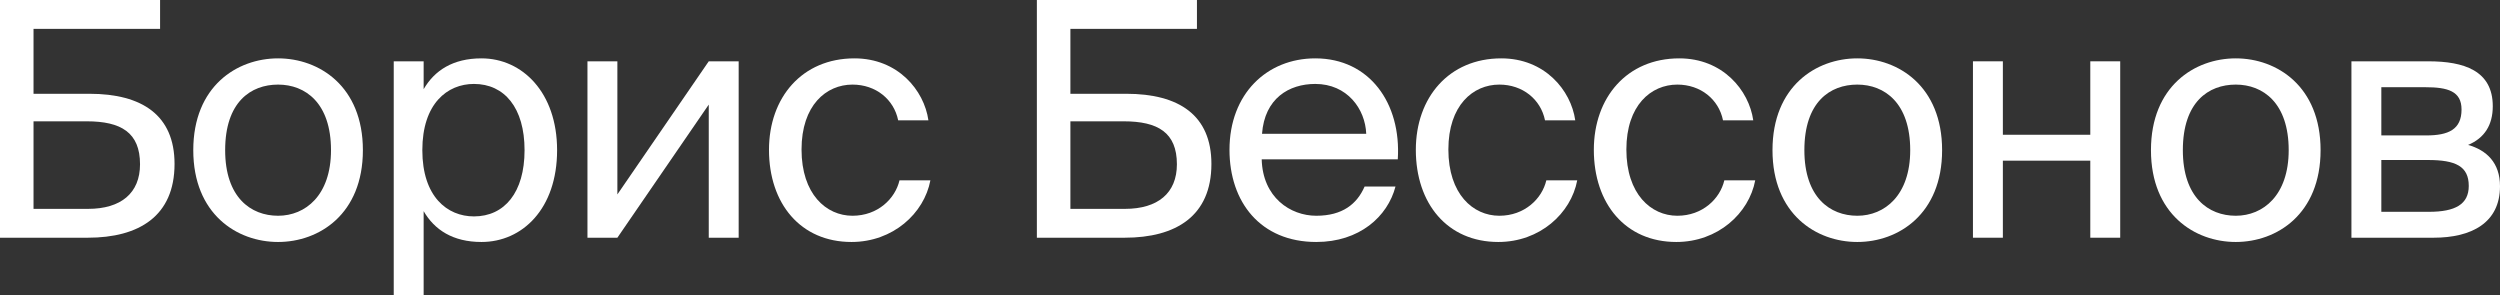
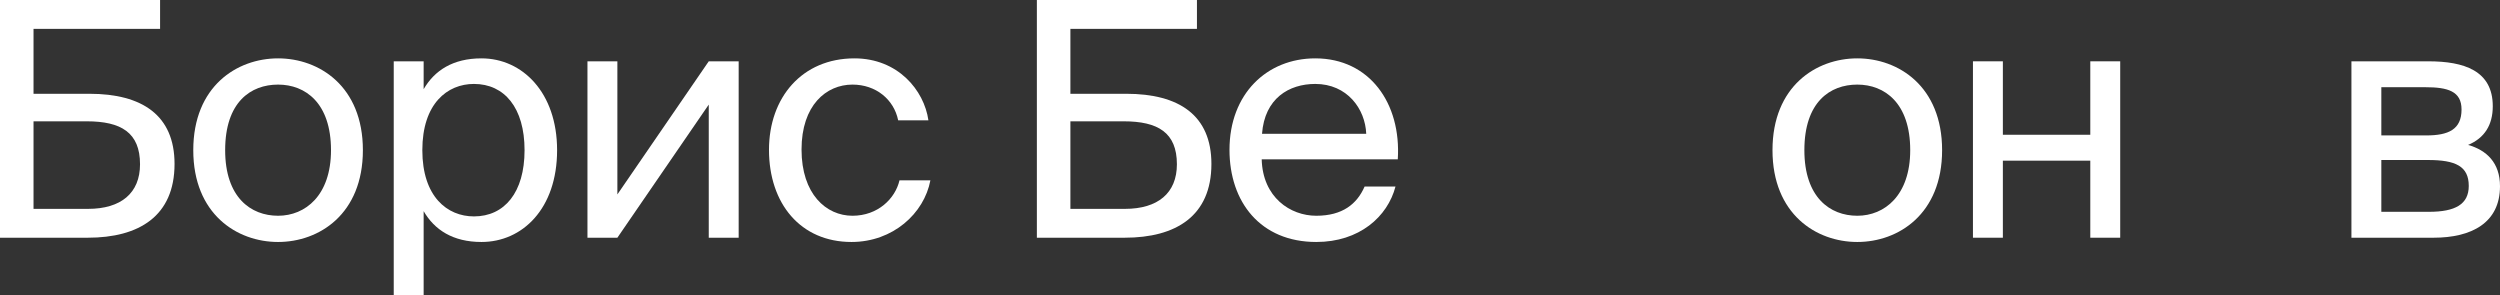
<svg xmlns="http://www.w3.org/2000/svg" width="1066" height="126" viewBox="0 0 1066 126" fill="none">
  <rect x="0" y="0" width="1066" height="126" fill="#333333" stroke="none" />
  <path d="M14.296 12.303H68.258V0H0V101.362H37.423C59.287 101.362 74.425 92.135 74.425 69.905C74.425 49.213 60.689 39.986 38.123 39.986H14.296V12.303ZM14.296 89.059V51.73H37.002C51.579 51.73 59.708 56.483 59.708 70.045C59.708 82.348 51.579 89.059 37.563 89.059H14.296Z" fill="white" />
  <path d="M96.008 64.033C96.008 43.481 106.941 36.071 118.574 36.071C130.207 36.071 141.139 43.9 141.139 64.033C141.139 83.327 130.207 91.995 118.574 91.995C106.941 91.995 96.008 84.165 96.008 64.033ZM118.574 24.886C101.054 24.886 82.413 36.77 82.413 64.033C82.413 91.296 101.054 103.18 118.574 103.18C136.094 103.18 154.735 91.296 154.735 64.033C154.735 36.77 136.094 24.886 118.574 24.886Z" fill="white" />
  <path d="M167.888 26.144V125.829H180.642V90.038C185.268 98.007 193.117 103.18 205.311 103.18C222.69 103.18 237.547 89.059 237.547 64.033C237.547 39.426 222.69 24.886 205.311 24.886C193.117 24.886 185.268 30.059 180.642 38.028V26.144H167.888ZM180.082 64.033C180.082 44.18 190.734 35.791 202.087 35.791C215.122 35.791 223.671 45.997 223.671 64.033C223.671 82.068 215.122 92.275 202.087 92.275C190.734 92.275 180.082 83.886 180.082 64.033Z" fill="white" />
  <path d="M302.213 101.362H314.968V26.144H302.213L263.249 82.907V26.144H250.494V101.362H263.249L302.213 44.599V101.362Z" fill="white" />
  <path d="M364.34 24.886C342.055 24.886 327.899 41.523 327.899 63.893C327.899 86.822 341.354 103.18 363.079 103.18C380.739 103.18 394.054 91.016 396.717 76.895H383.542C381.72 84.725 374.291 91.995 363.499 91.995C352.286 91.995 341.774 82.767 341.774 63.753C341.774 44.879 352.286 36.071 363.499 36.071C373.45 36.071 381.159 42.362 382.981 51.31H395.876C394.054 38.448 382.841 24.886 364.34 24.886Z" fill="white" />
  <path d="M456.417 12.303H510.378V0H442.121V101.362H479.543C501.408 101.362 516.545 92.135 516.545 69.905C516.545 49.213 502.81 39.986 480.244 39.986H456.417V12.303ZM456.417 89.059V51.73H479.123C493.699 51.73 501.829 56.483 501.829 70.045C501.829 82.348 493.699 89.059 479.683 89.059H456.417Z" fill="white" />
  <path d="M596.015 67.948C597.556 44.04 583.961 24.886 560.835 24.886C540.231 24.886 524.253 39.986 524.253 63.893C524.253 86.123 537.428 103.18 561.255 103.18C579.616 103.18 591.67 92.414 595.034 79.552H581.859C578.635 86.962 572.468 91.995 561.255 91.995C550.183 91.995 538.409 84.165 537.989 67.948H596.015ZM560.835 35.791C574.43 35.791 582.139 46.417 582.559 57.042H538.129C539.25 41.943 549.622 35.791 560.835 35.791Z" fill="white" />
-   <path d="M640.153 24.886C617.867 24.886 603.711 41.523 603.711 63.893C603.711 86.822 617.167 103.18 638.891 103.18C656.551 103.18 669.867 91.016 672.53 76.895H659.355C657.533 84.725 650.104 91.995 639.312 91.995C628.099 91.995 617.587 82.767 617.587 63.753C617.587 44.879 628.099 36.071 639.312 36.071C649.263 36.071 656.972 42.362 658.794 51.31H671.689C669.867 38.448 658.654 24.886 640.153 24.886Z" fill="white" />
-   <path d="M716.052 24.886C693.767 24.886 679.611 41.523 679.611 63.893C679.611 86.822 693.066 103.18 714.791 103.18C732.451 103.18 745.766 91.016 748.429 76.895H735.254C733.432 84.725 726.004 91.995 715.211 91.995C703.999 91.995 693.487 82.767 693.487 63.753C693.487 44.879 703.999 36.071 715.211 36.071C725.163 36.071 732.872 42.362 734.694 51.31H747.588C745.766 38.448 734.554 24.886 716.052 24.886Z" fill="white" />
  <path d="M769.386 64.033C769.386 43.481 780.319 36.071 791.952 36.071C803.585 36.071 814.518 43.9 814.518 64.033C814.518 83.327 803.585 91.995 791.952 91.995C780.319 91.995 769.386 84.165 769.386 64.033ZM791.952 24.886C774.432 24.886 755.791 36.77 755.791 64.033C755.791 91.296 774.432 103.18 791.952 103.18C809.472 103.18 828.113 91.296 828.113 64.033C828.113 36.77 809.472 24.886 791.952 24.886Z" fill="white" />
  <path d="M904.058 101.362V26.144H891.303V57.462H854.021V26.144H841.266V101.362H854.021V68.507H891.303V101.362H904.058Z" fill="white" />
-   <path d="M930.767 64.033C930.767 43.481 941.699 36.071 953.332 36.071C964.966 36.071 975.898 43.9 975.898 64.033C975.898 83.327 964.966 91.995 953.332 91.995C941.699 91.995 930.767 84.165 930.767 64.033ZM953.332 24.886C935.813 24.886 917.171 36.77 917.171 64.033C917.171 91.296 935.813 103.18 953.332 103.18C970.852 103.18 989.494 91.296 989.494 64.033C989.494 36.77 970.852 24.886 953.332 24.886Z" fill="white" />
  <path d="M1002.65 26.144V101.362H1037.69C1053.8 101.362 1066 95.071 1066 79.412C1066 69.346 1060.25 64.033 1052.4 61.796C1059.41 58.86 1062.92 53.268 1062.92 45.298C1062.92 30.059 1050.58 26.144 1035.44 26.144H1002.65ZM1015.4 57.742V37.189H1034.18C1043.71 37.189 1049.6 38.867 1049.6 46.697C1049.6 55.225 1043.99 57.742 1034.6 57.742H1015.4ZM1015.4 68.227H1035.3C1047.08 68.227 1052.68 70.884 1052.68 79.272C1052.68 87.102 1046.94 90.317 1035.72 90.317H1015.4V68.227Z" fill="white" />
</svg>